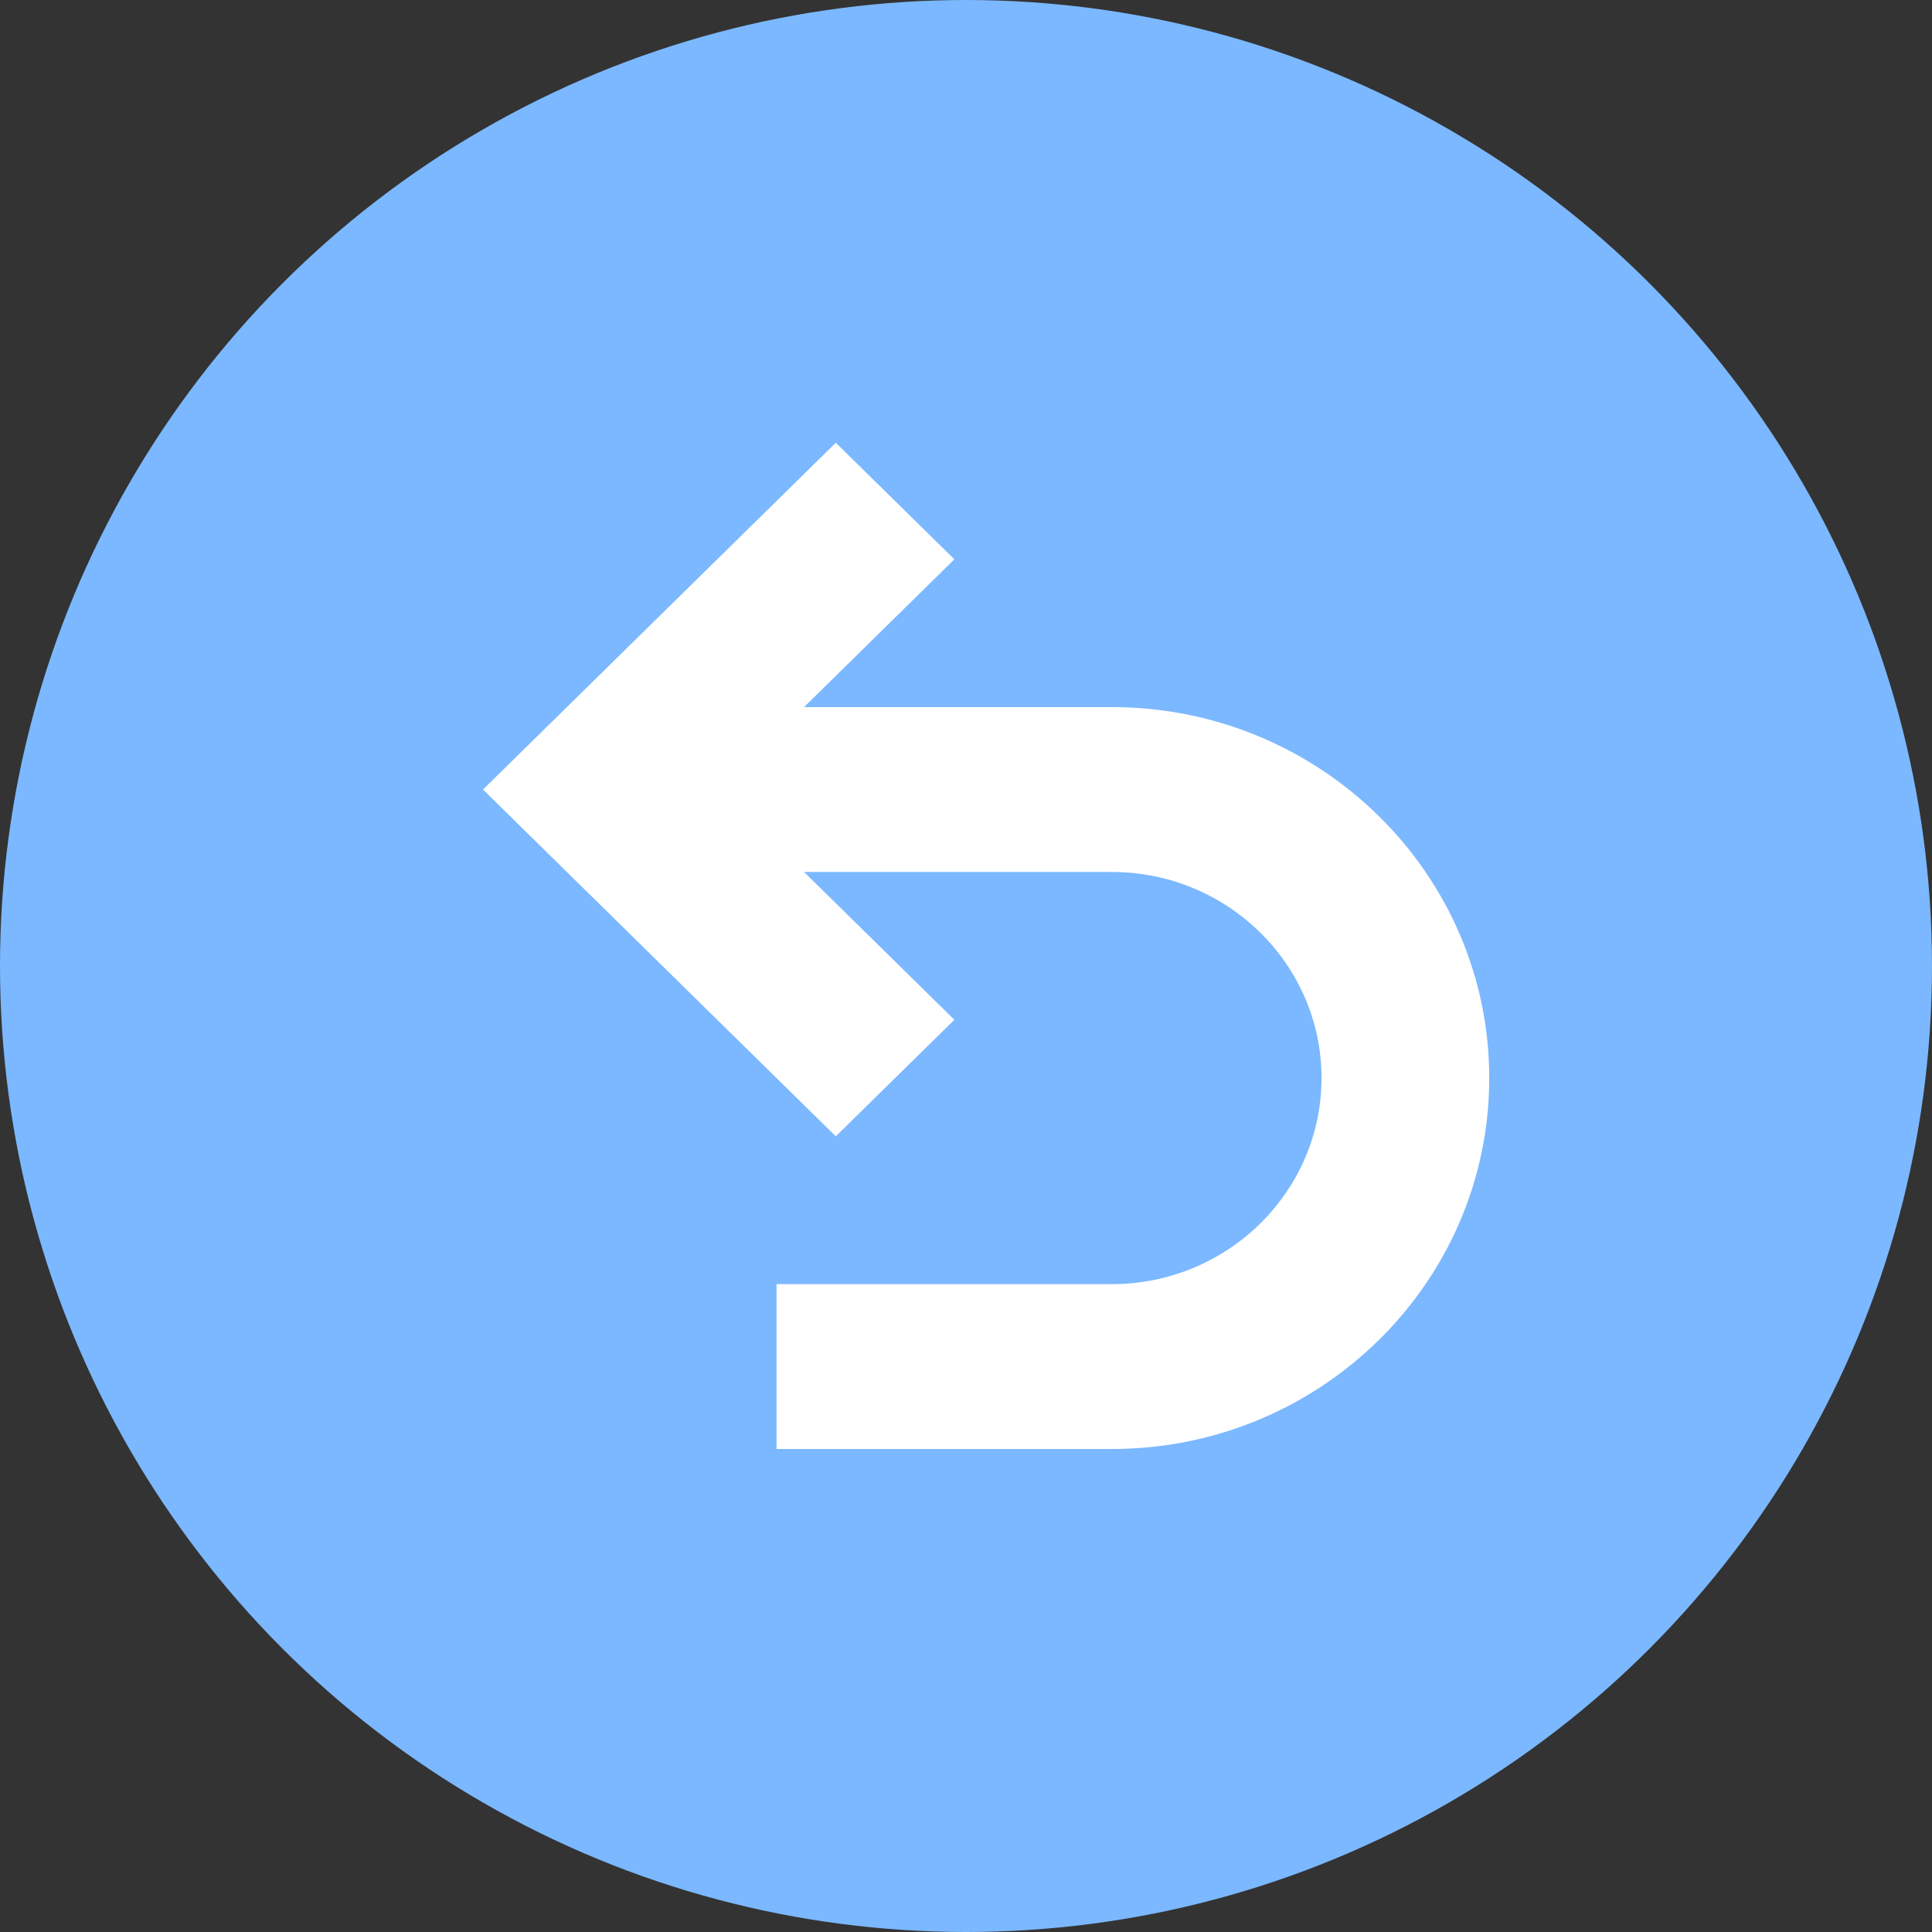
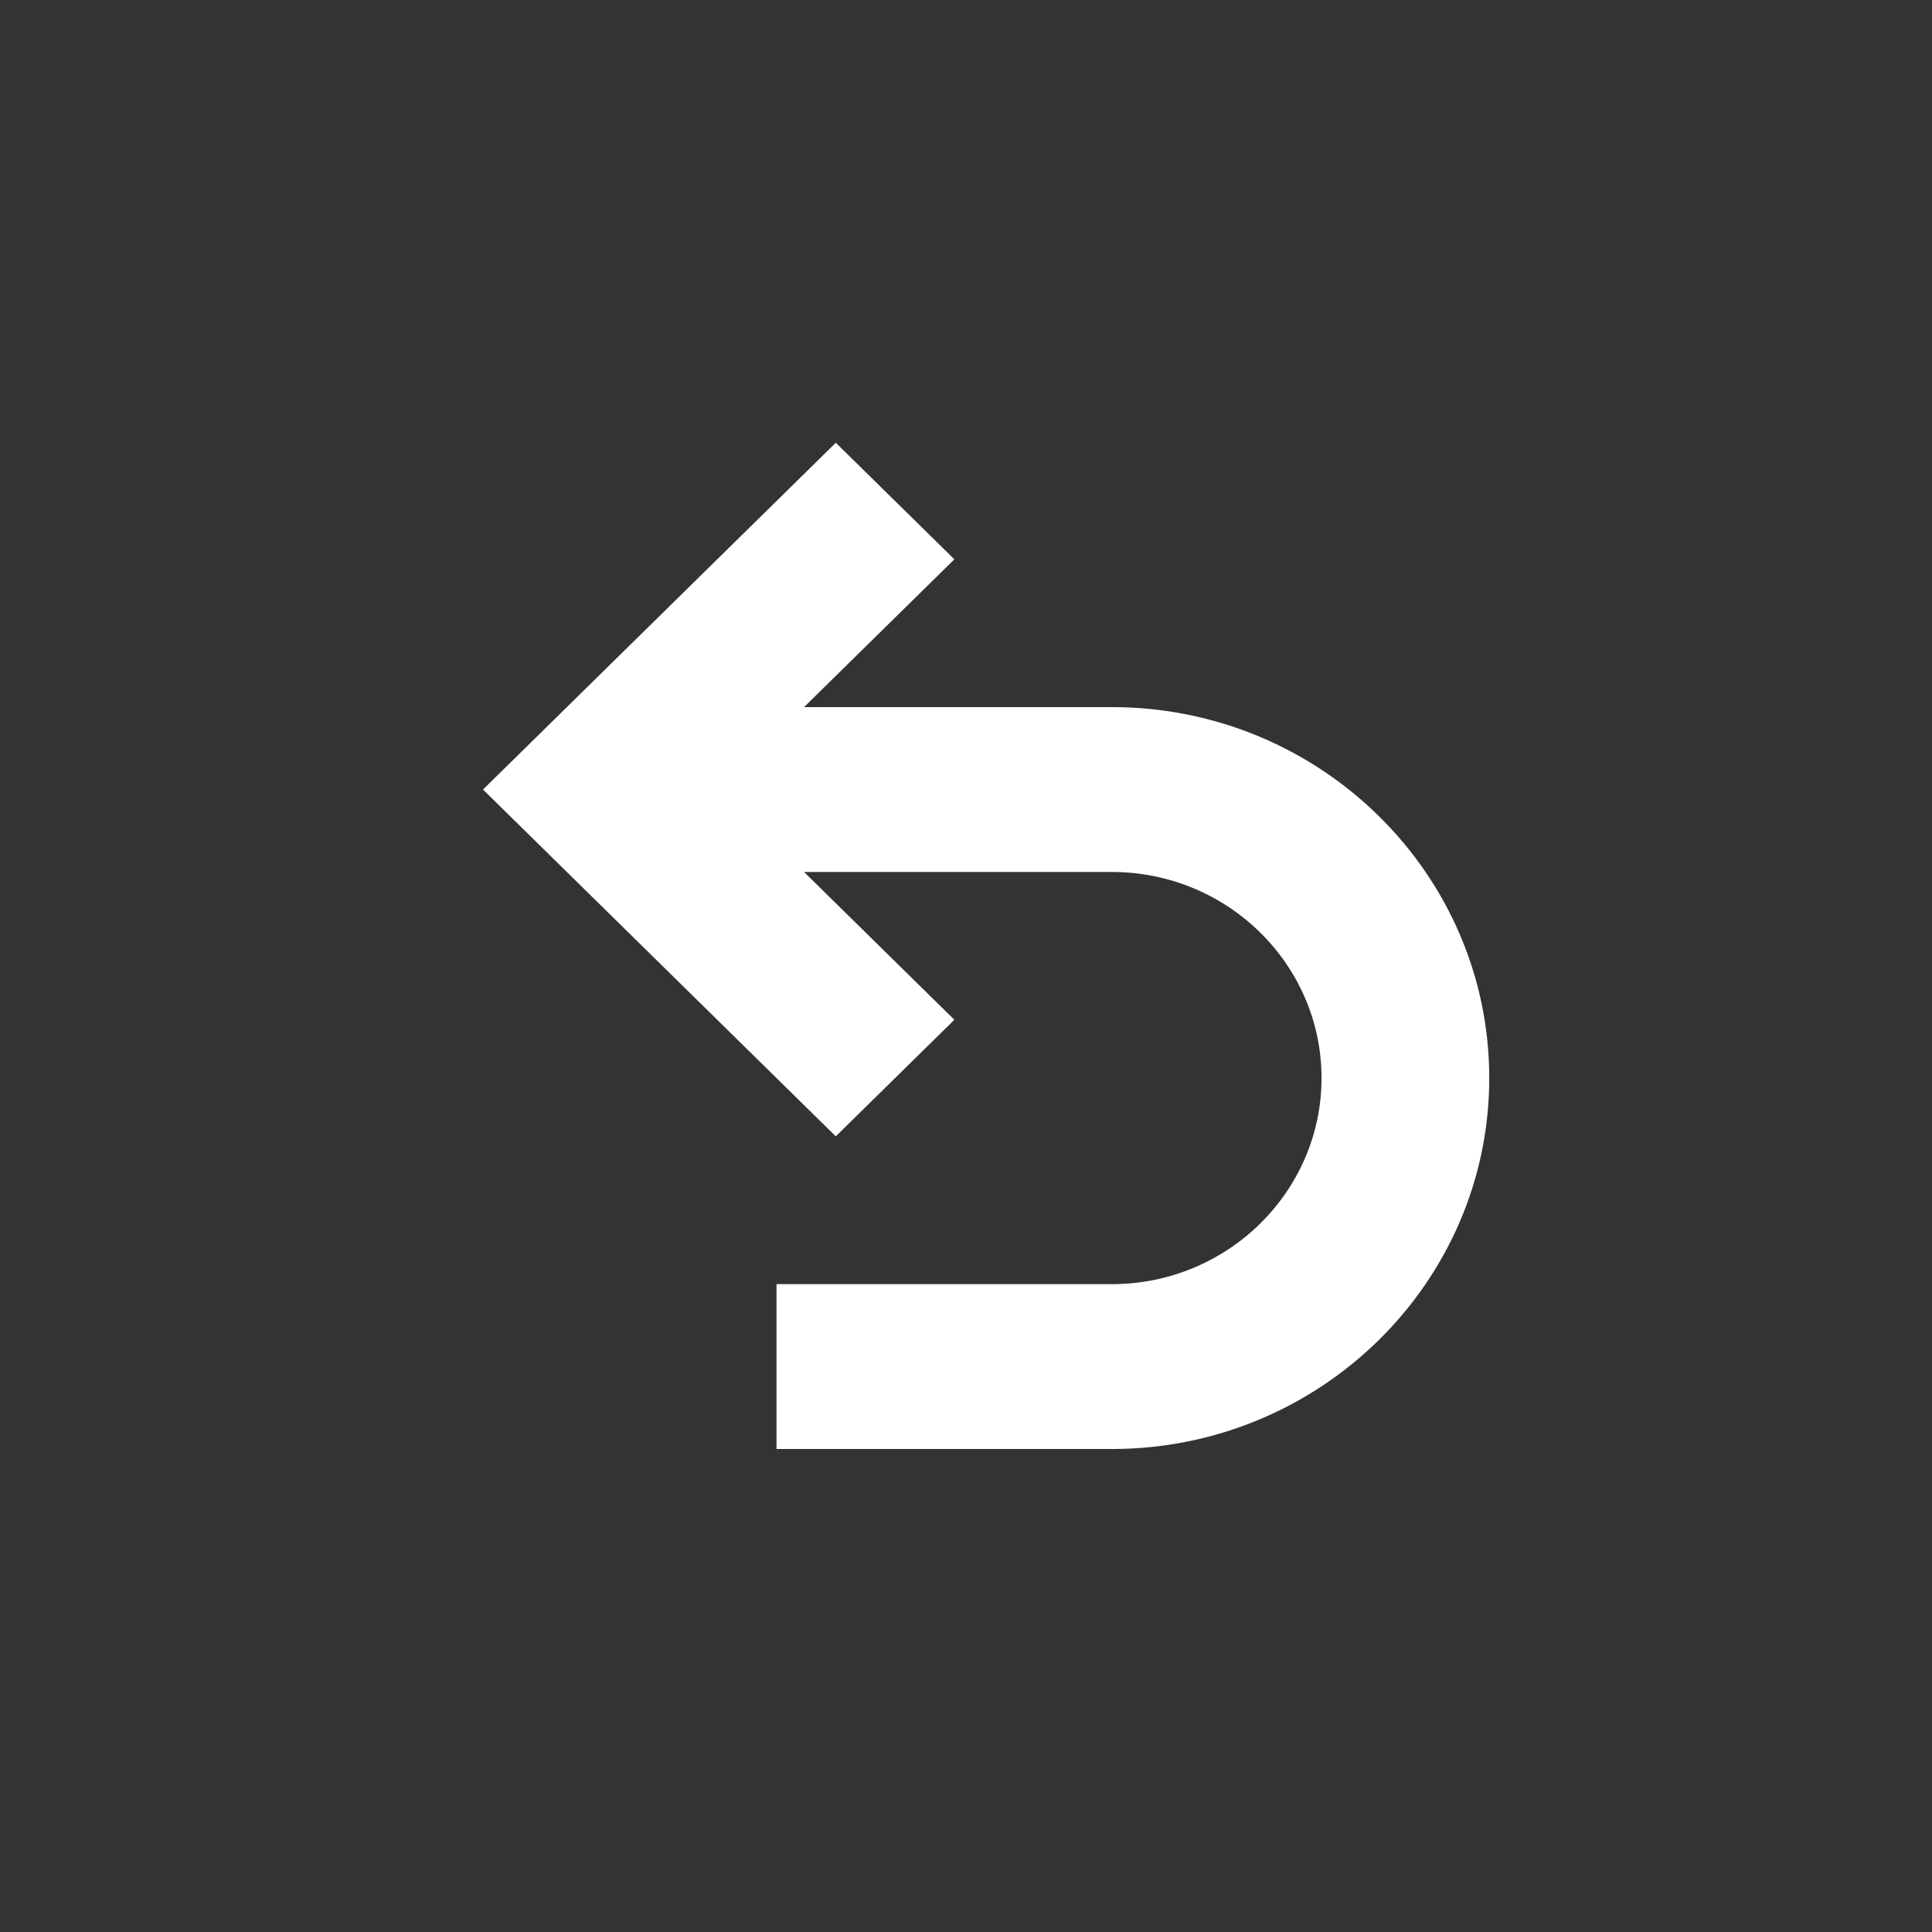
<svg xmlns="http://www.w3.org/2000/svg" width="48" height="48" viewBox="0 0 48 48" fill="none">
  <rect x="0" y="0" width="48" height="48" fill="#333333" stroke="none" />
-   <circle cx="24" cy="24" r="24" fill="#7BB8FF" />
  <path d="M27.625 17.568H19.976L23.711 13.896L20.765 11L12 19.616L20.765 28.232L23.711 25.336L19.976 21.664H27.625C30.496 21.664 32.833 23.961 32.833 26.784C32.833 29.607 30.496 31.904 27.625 31.904H19.292V36H27.625C32.795 36 37 31.866 37 26.784C37 21.702 32.795 17.568 27.625 17.568Z" fill="white" />
</svg>